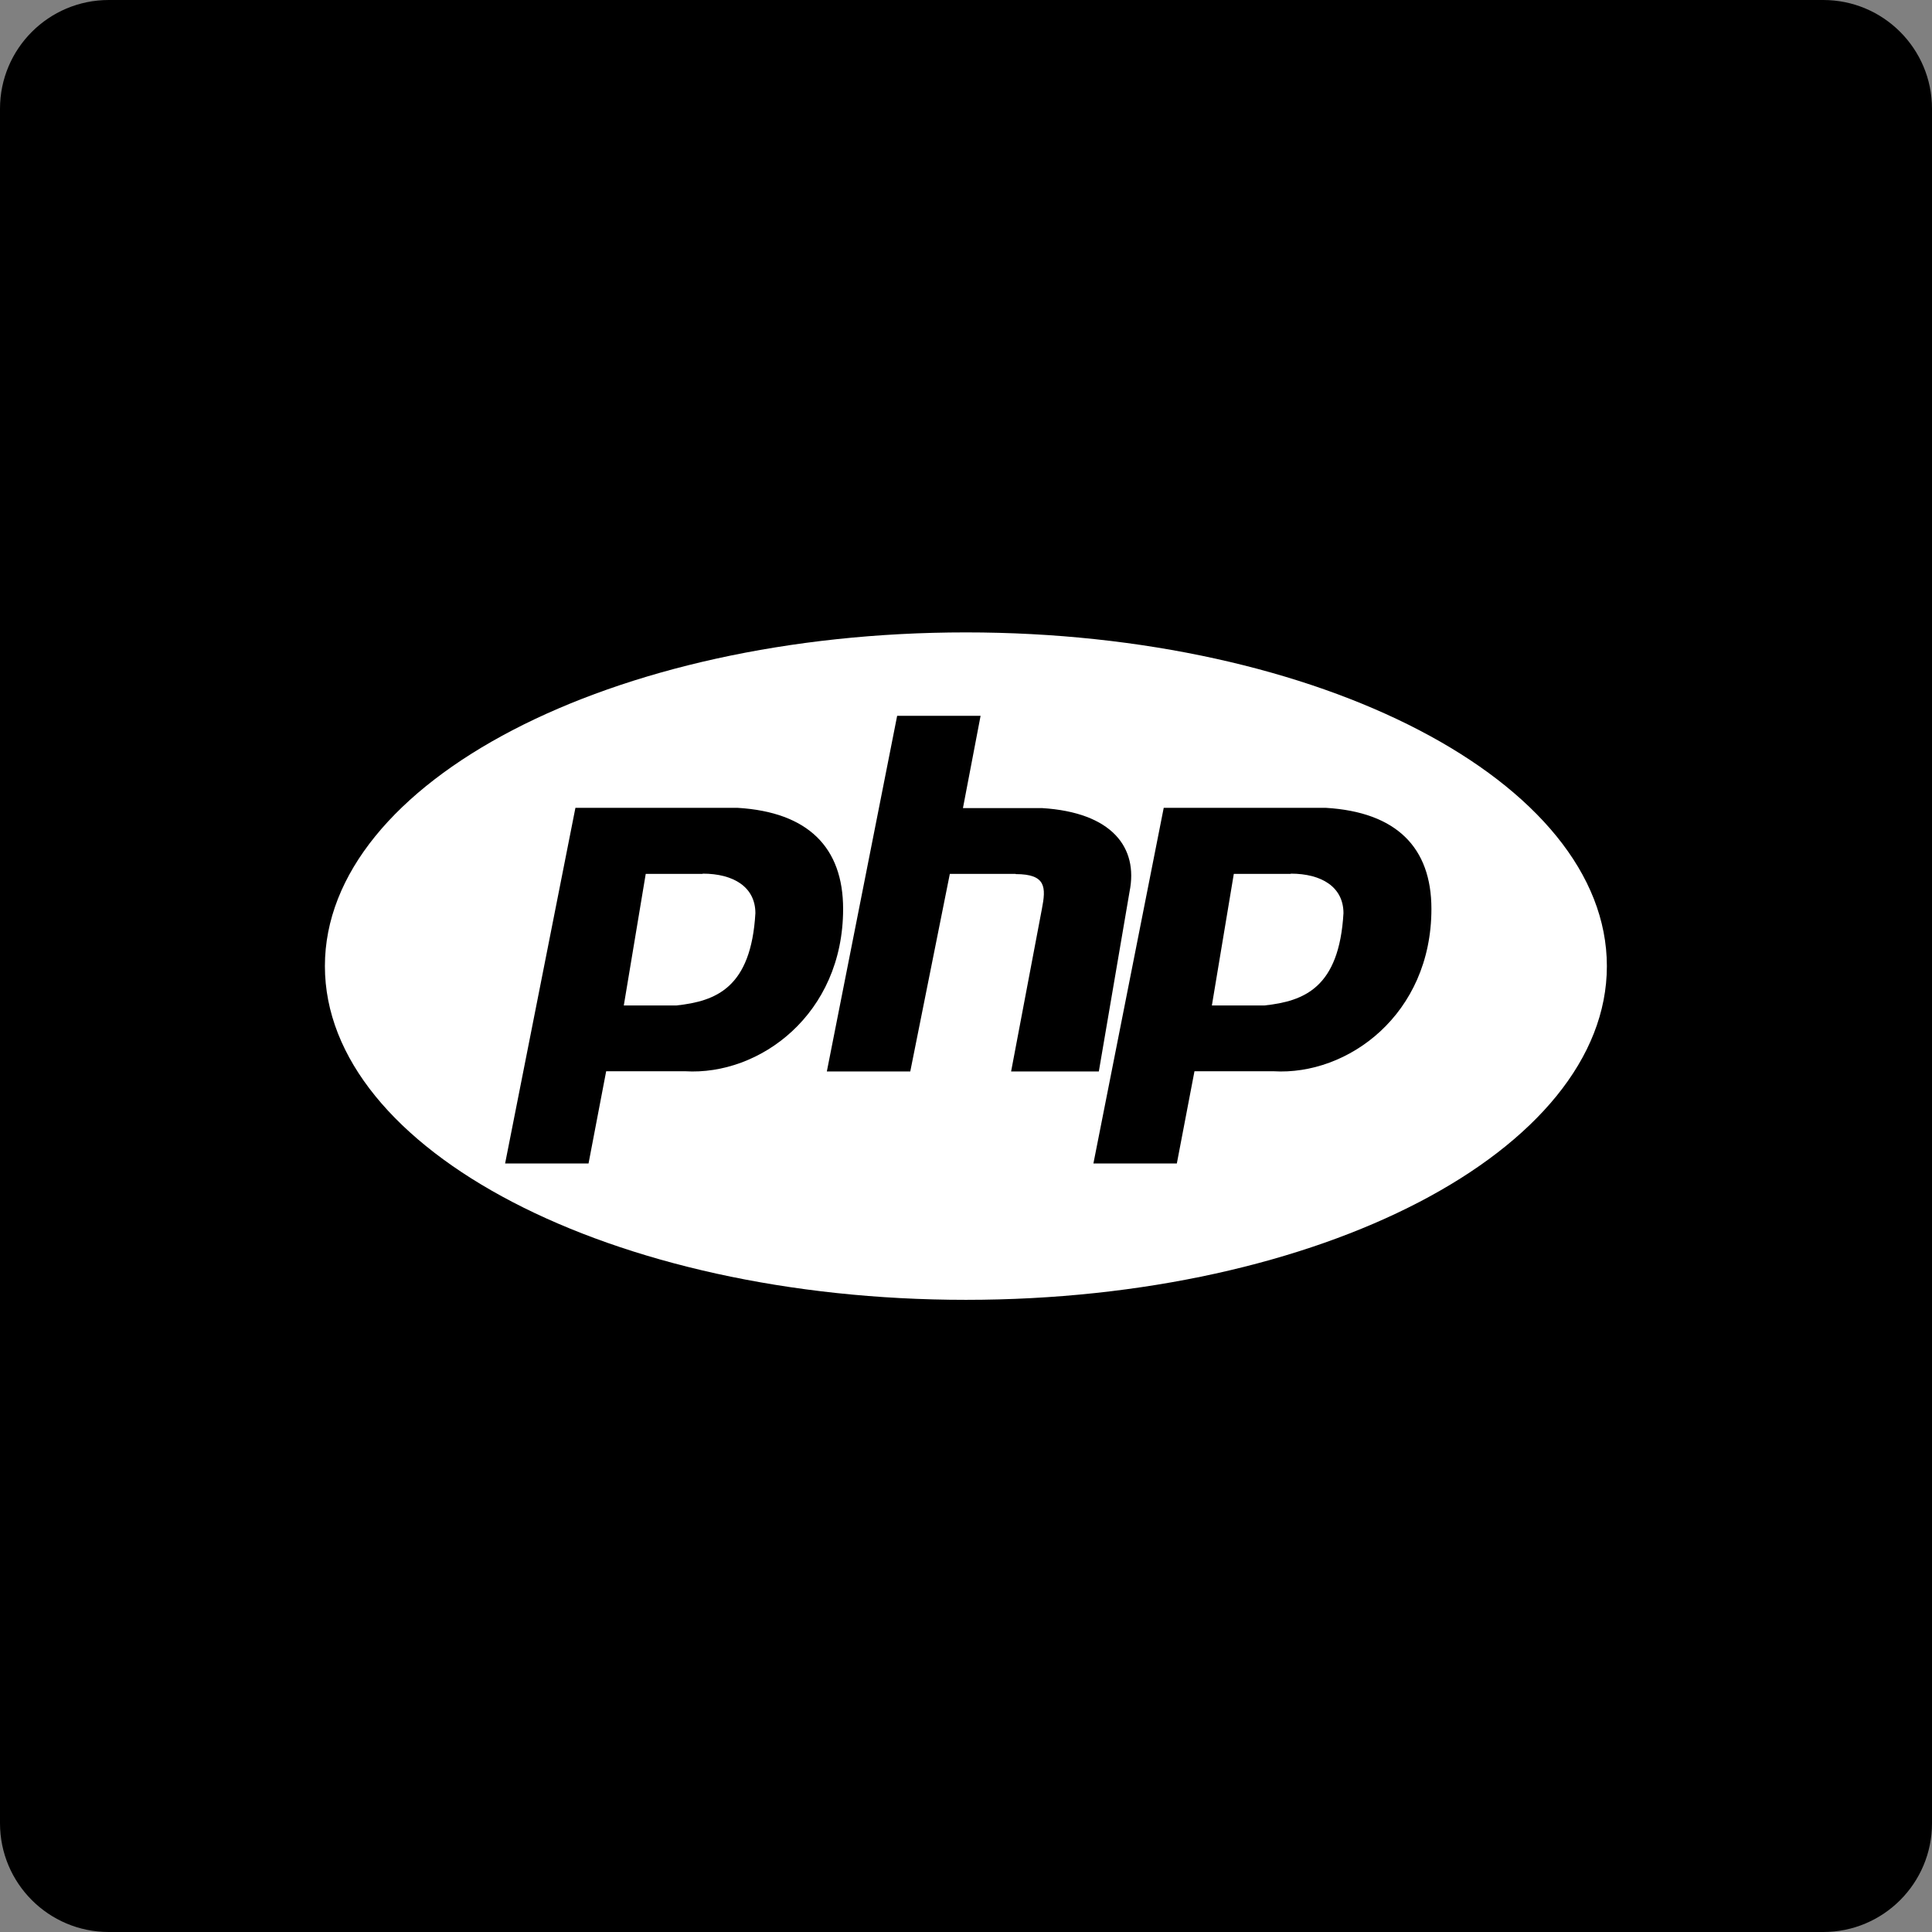
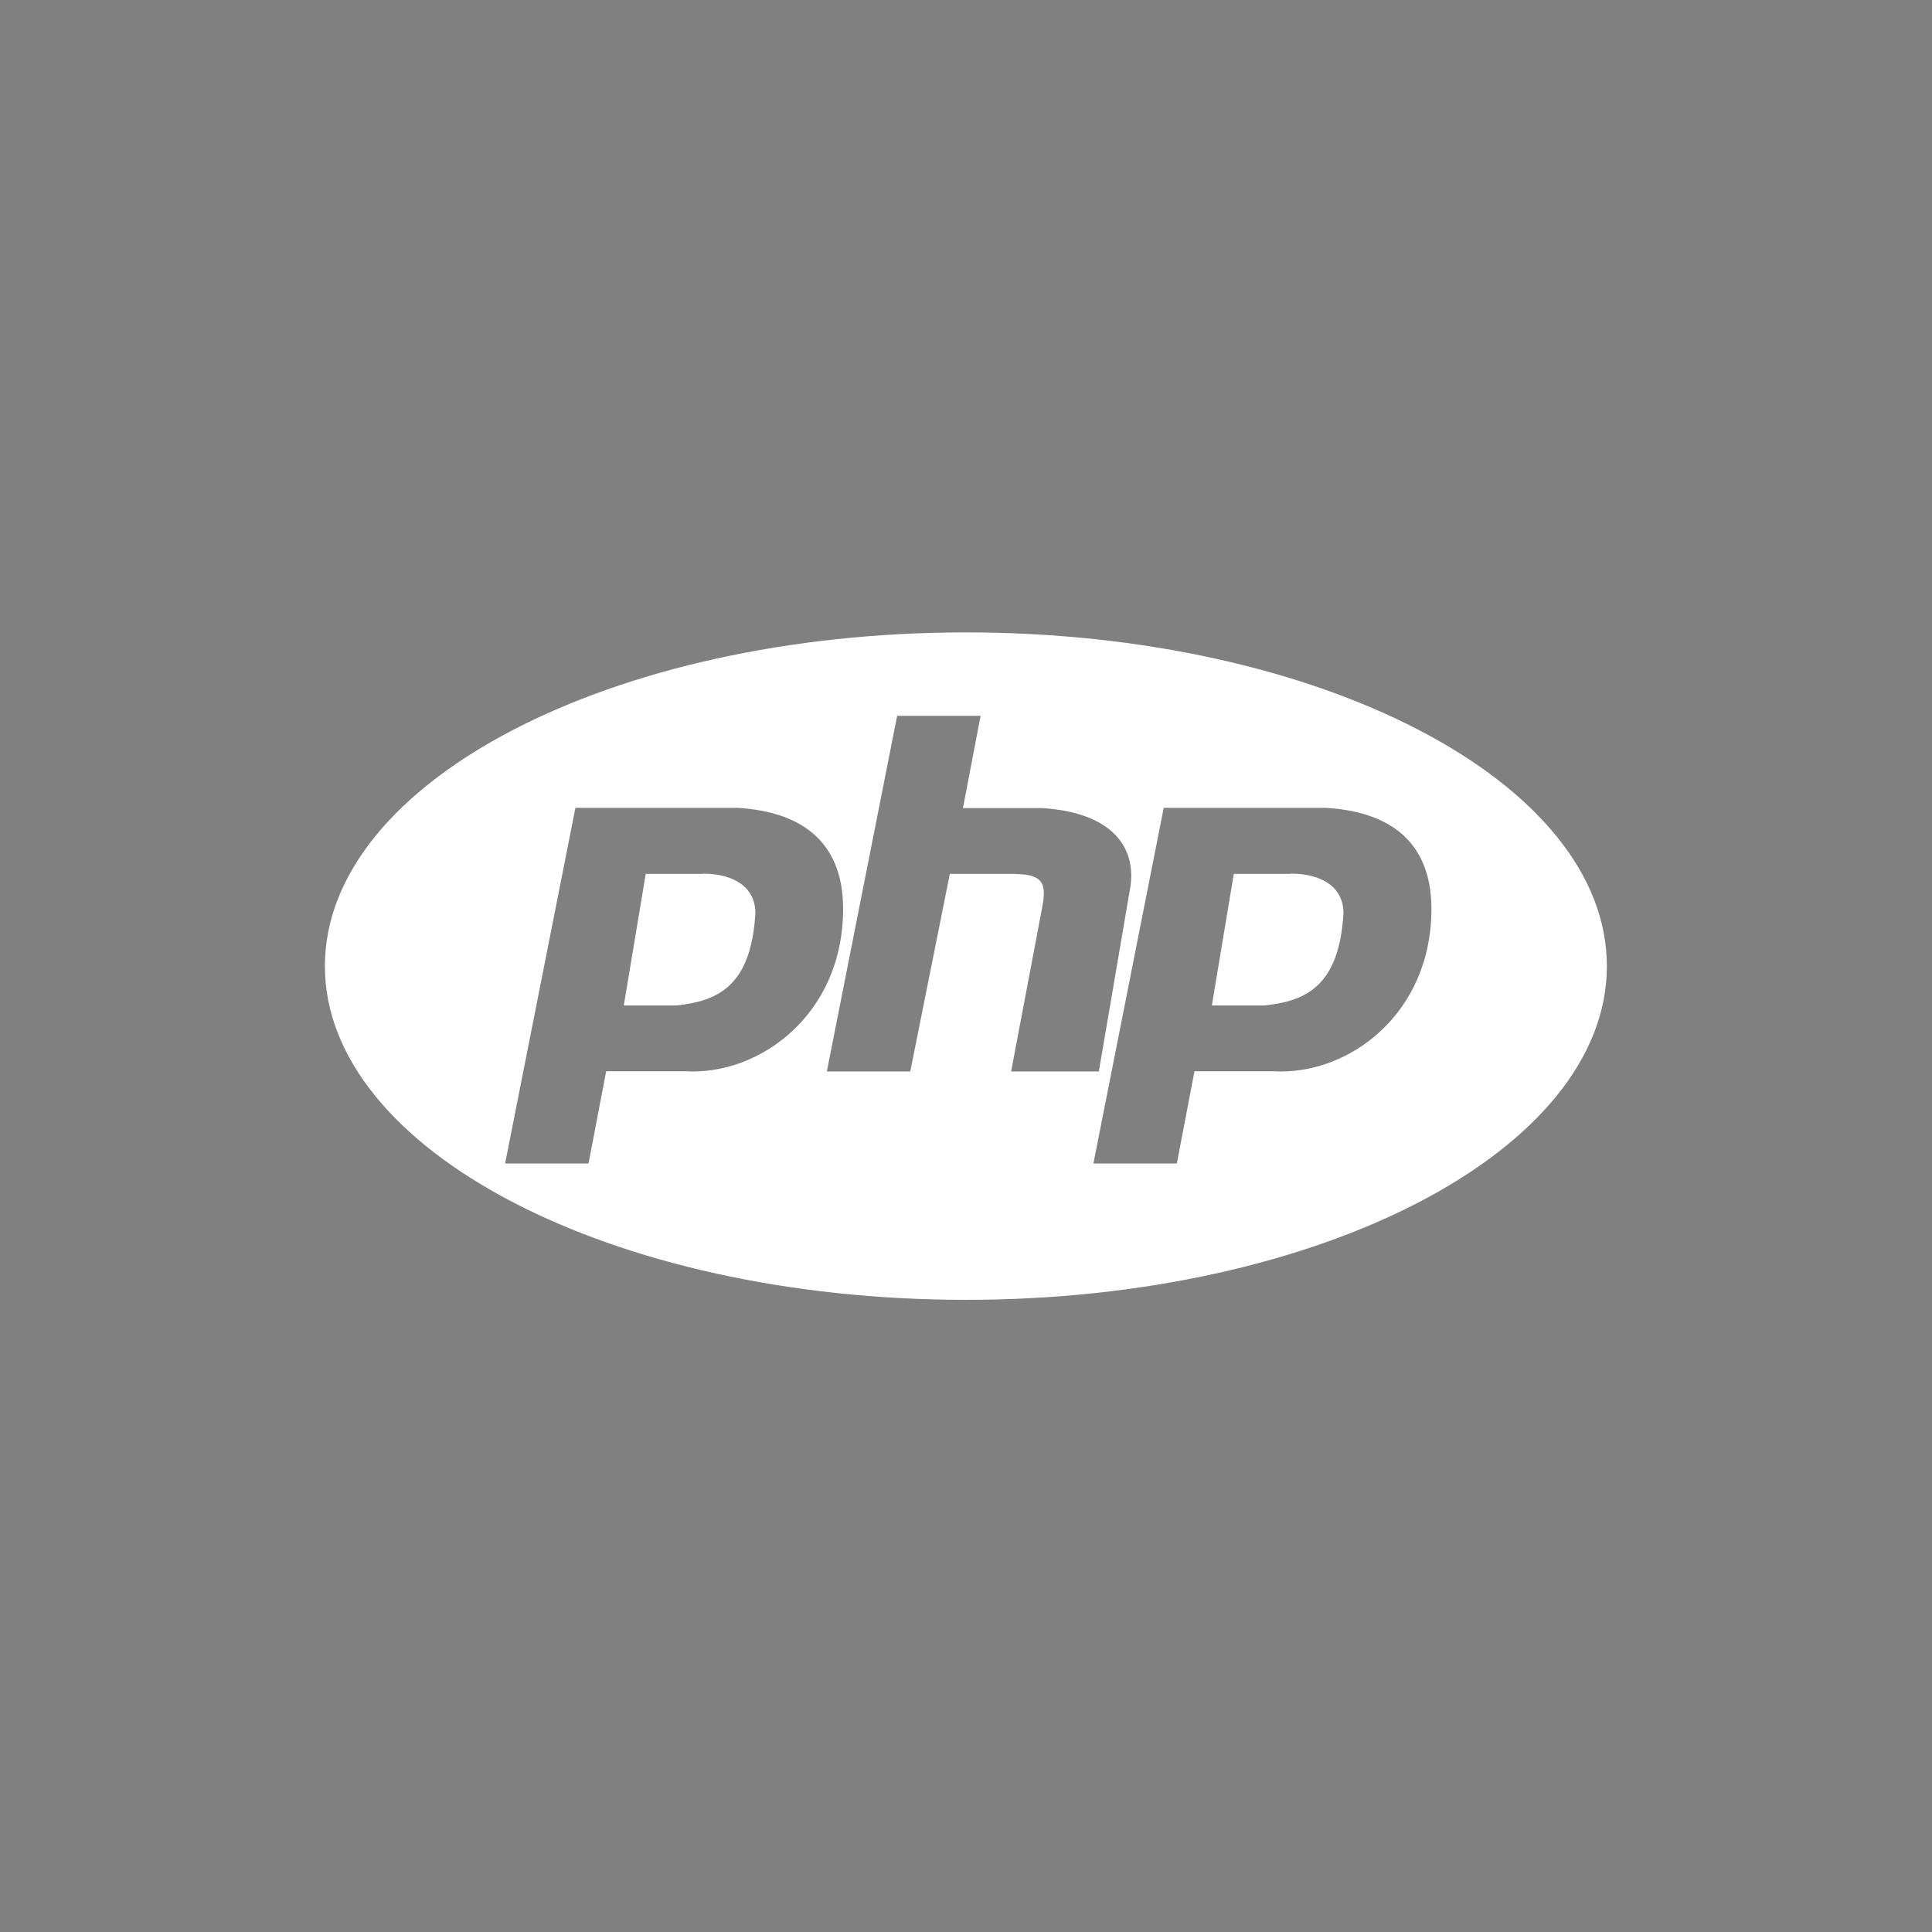
<svg xmlns="http://www.w3.org/2000/svg" version="1.1" id="b" x="0px" y="0px" viewBox="0 0 85.45 85.45" style="enable-background:new 0 0 85.45 85.45;" xml:space="preserve">
  <rect x="0" y="0" width="85.45" height="85.45" fill="#808080" stroke="none" />
  <g id="c">
    <g>
-       <path d="M4.81,0h75.83c2.656,0,4.81,2.154,4.81,4.81v75.83c0,2.656-2.154,4.81-4.81,4.81H4.81C2.154,85.45,0,83.296,0,80.64V4.81    C0,2.154,2.154,0,4.81,0z" />
      <g>
        <path style="fill-rule:evenodd;clip-rule:evenodd;fill:#FFFFFF;" d="M57.09,38.65h-2.52l-0.97,5.82h2.33     c1.75-0.19,3.3-0.78,3.49-4.08c0-1.16-0.97-1.75-2.33-1.75L57.09,38.65z" />
        <path style="fill-rule:evenodd;clip-rule:evenodd;fill:#FFFFFF;" d="M31.08,38.65h-2.52l-0.97,5.82l0,0h2.33     c1.75-0.19,3.3-0.78,3.49-4.08c0-1.16-0.97-1.75-2.33-1.75V38.65z" />
        <path style="fill-rule:evenodd;clip-rule:evenodd;fill:#FFFFFF;" d="M42.72,27.97c-15.66,0-28.35,6.61-28.35,14.76     s12.69,14.76,28.35,14.76s28.35-6.61,28.35-14.76S58.38,27.97,42.72,27.97z M30.3,47.38h-3.49l-0.78,4.08h-3.69l3.11-15.73h7.18     c3.11,0.19,4.66,1.75,4.66,4.47C37.29,44.86,33.6,47.58,30.3,47.38z M44.92,38.65h-2.91l-1.75,8.74h-3.69l3.11-15.73h3.69     l-0.78,4.08h3.49c3.11,0.19,4.27,1.75,3.88,3.69l-1.36,7.96h-3.88l1.36-7.18c0.19-0.97,0.19-1.55-1.16-1.55L44.92,38.65z      M56.32,47.38h-3.49l-0.78,4.08h-3.69l3.11-15.73h7.18c3.11,0.19,4.66,1.75,4.66,4.47C63.31,44.86,59.62,47.58,56.32,47.38z" />
      </g>
    </g>
  </g>
</svg>